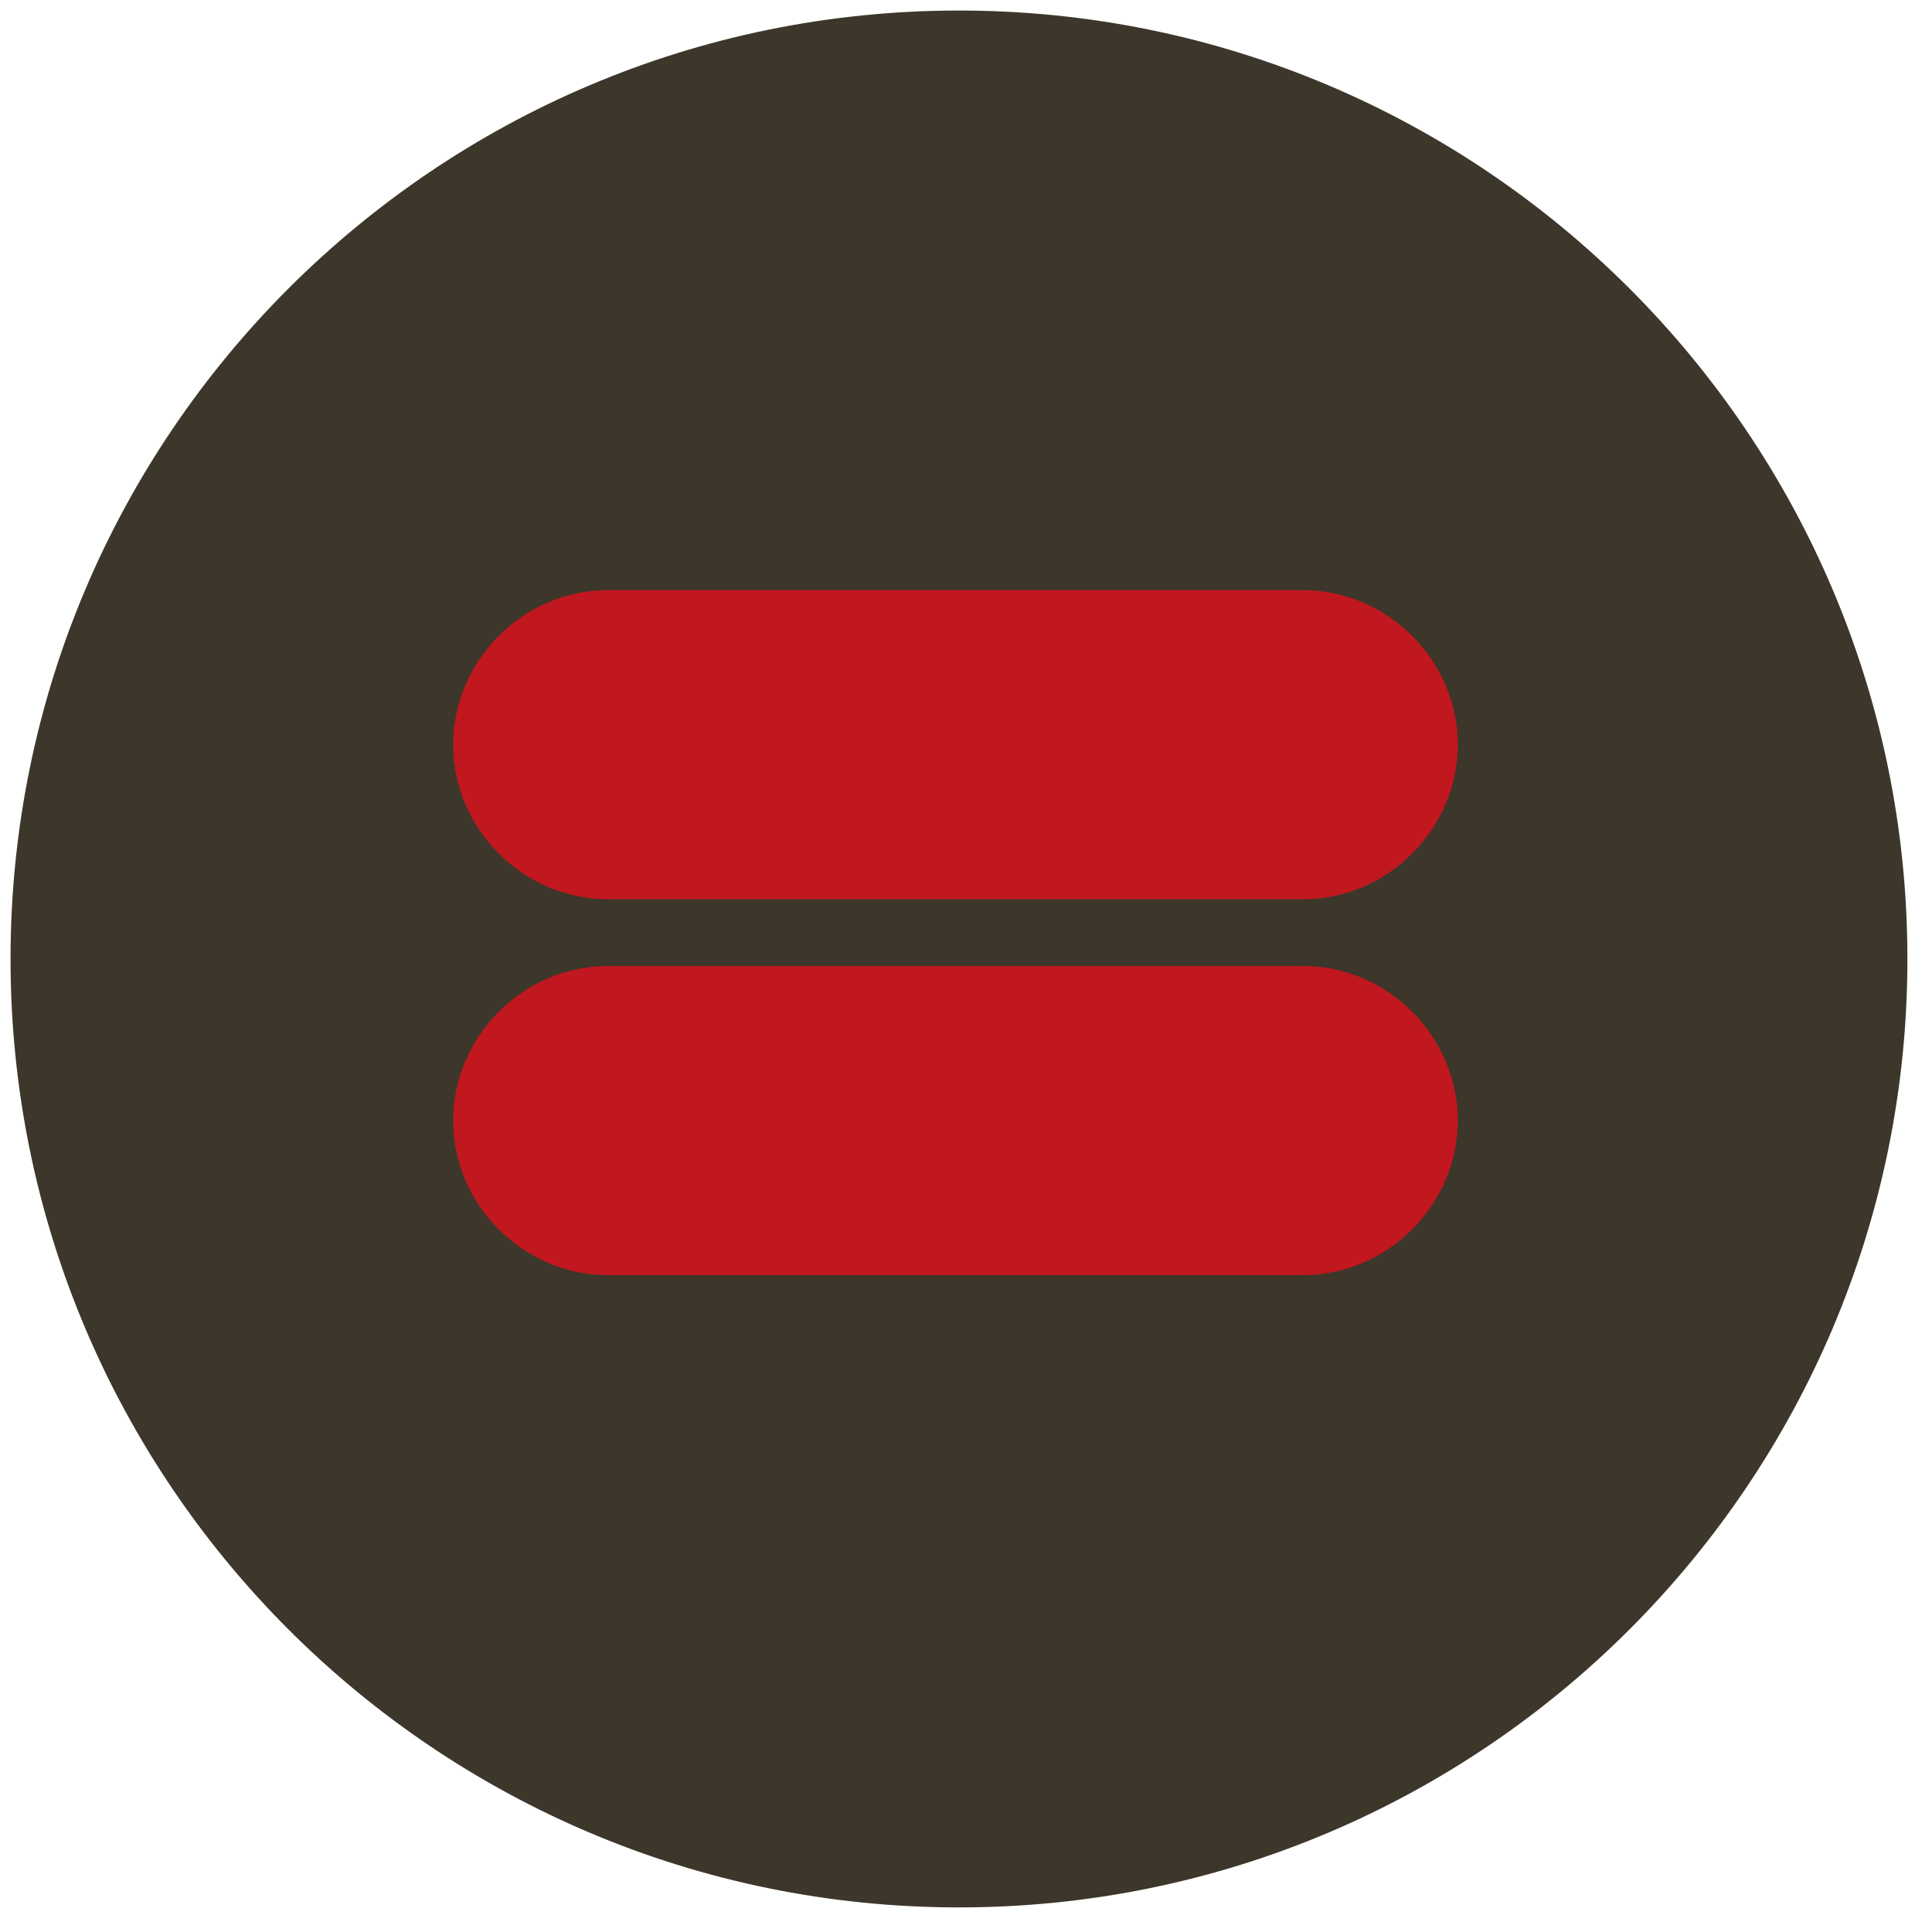
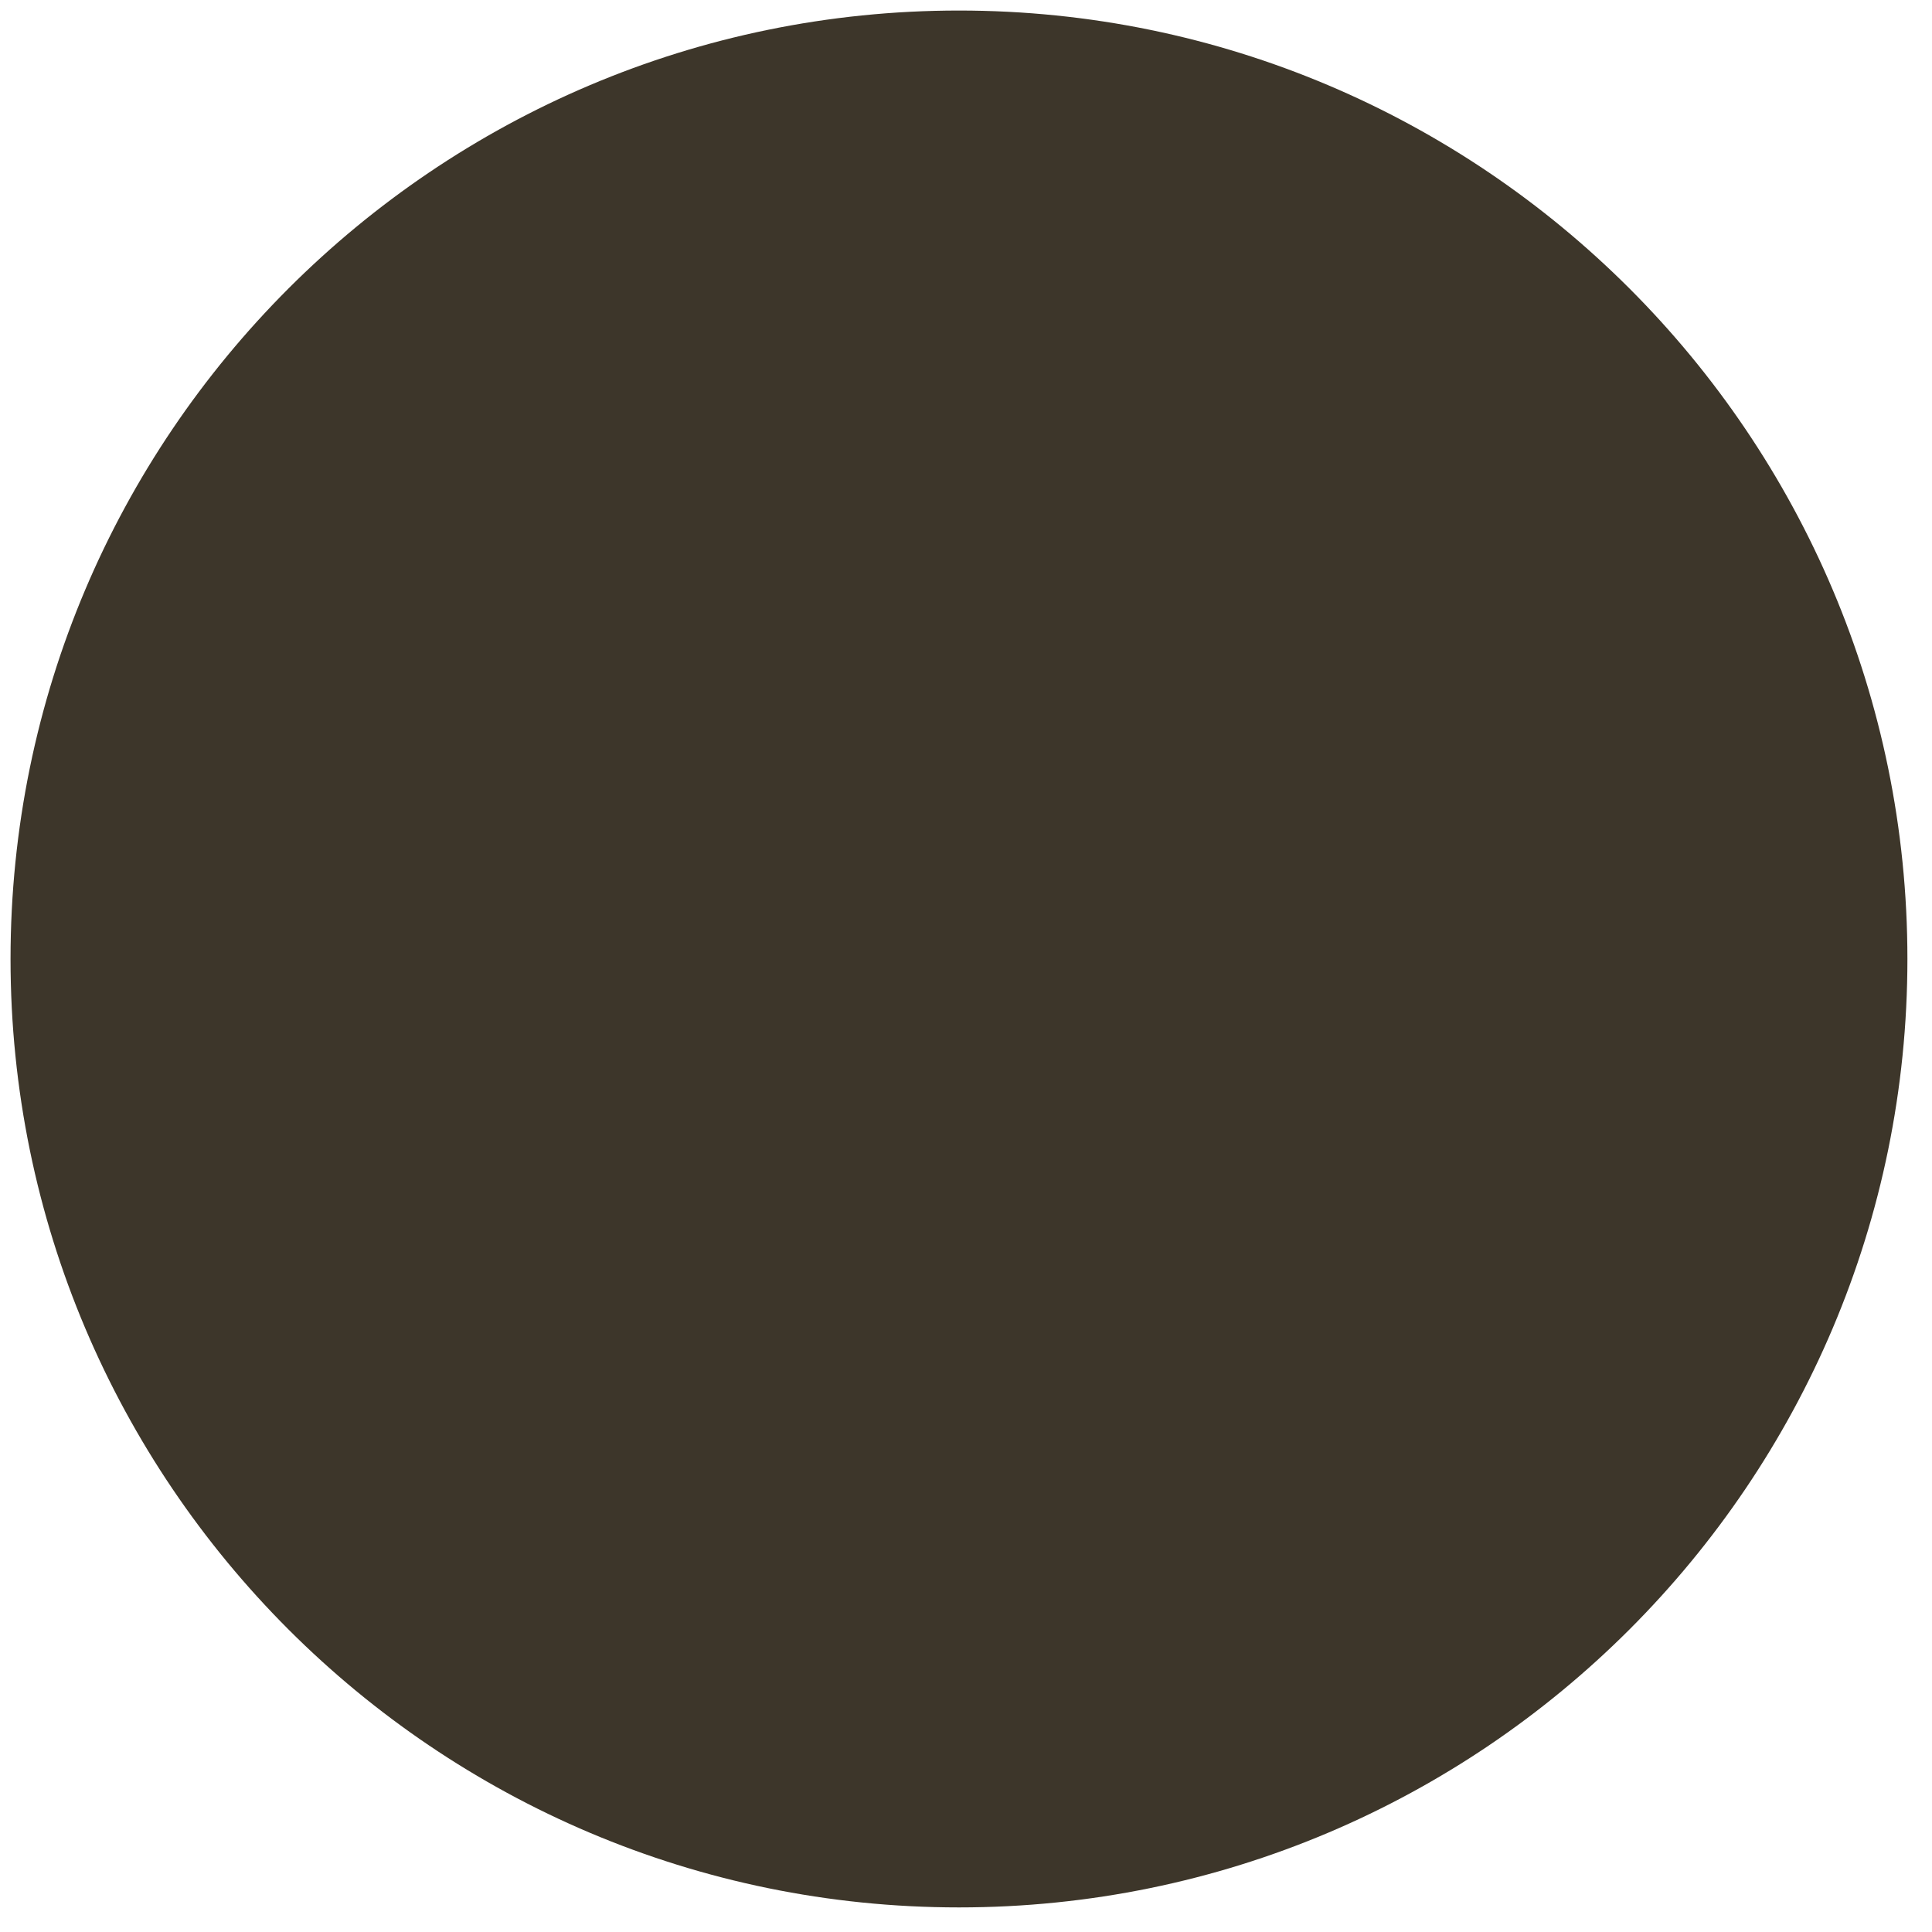
<svg xmlns="http://www.w3.org/2000/svg" version="1.1" id="Layer_1" x="0px" y="0px" viewBox="0 0 55 55" style="enable-background:new 0 0 55 55;" xml:space="preserve">
  <style type="text/css">
	.st0{fill:#3D362A;}
	.st1{fill:#C1171E;}
</style>
  <path class="st0" d="M54.3,27.3c0,14.9-12.1,27-27,27c-14.9,0-27-12.1-27-27c0-14.9,12.1-27,27-27C42.2,0.3,54.3,12.4,54.3,27.3z" />
-   <path class="st1" d="M17.3,25.6c-2.4,0-4.4-2-4.4-4.4l0,0c0-2.4,2-4.4,4.4-4.4l0,0h19.8c2.4,0,4.4,2,4.4,4.4l0,0  c0,2.4-2,4.4-4.4,4.4l0,0H17.3L17.3,25.6z" />
-   <path class="st1" d="M17.3,36.3c-2.4,0-4.4-2-4.4-4.4l0,0c0-2.4,2-4.4,4.4-4.4l0,0h19.8c2.4,0,4.4,2,4.4,4.4l0,0  c0,2.4-2,4.4-4.4,4.4l0,0H17.3L17.3,36.3z" />
</svg>